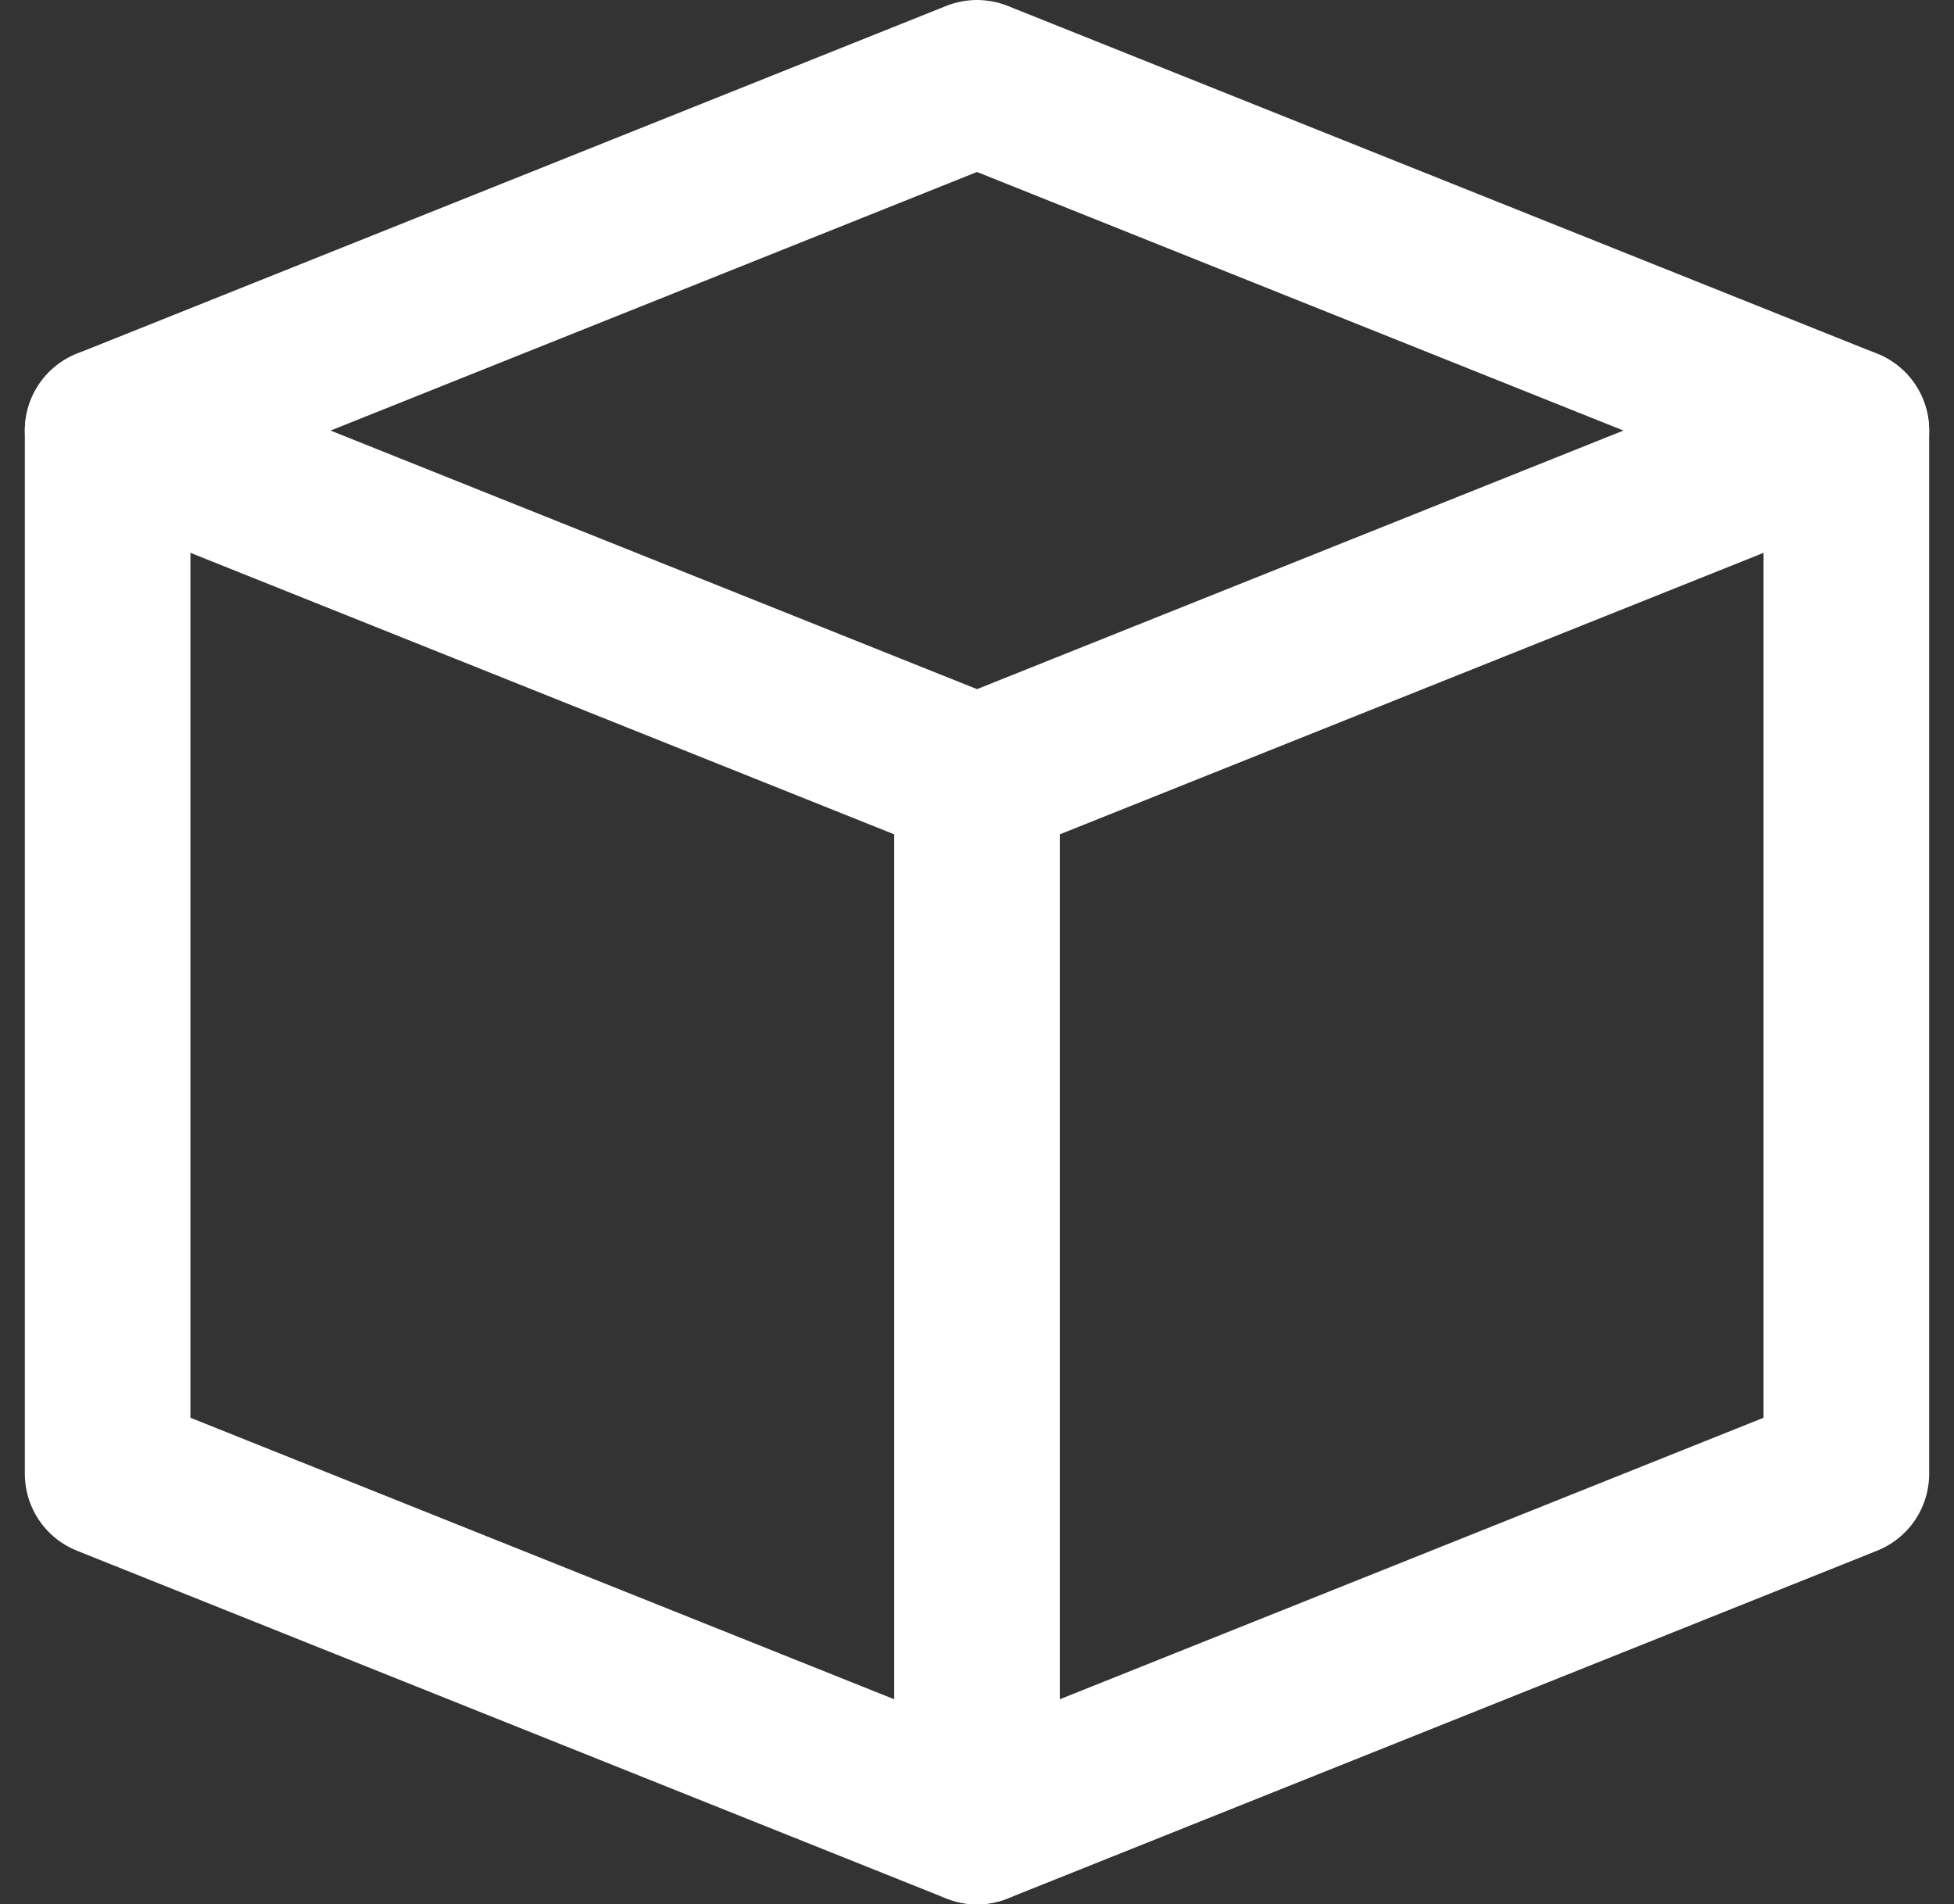
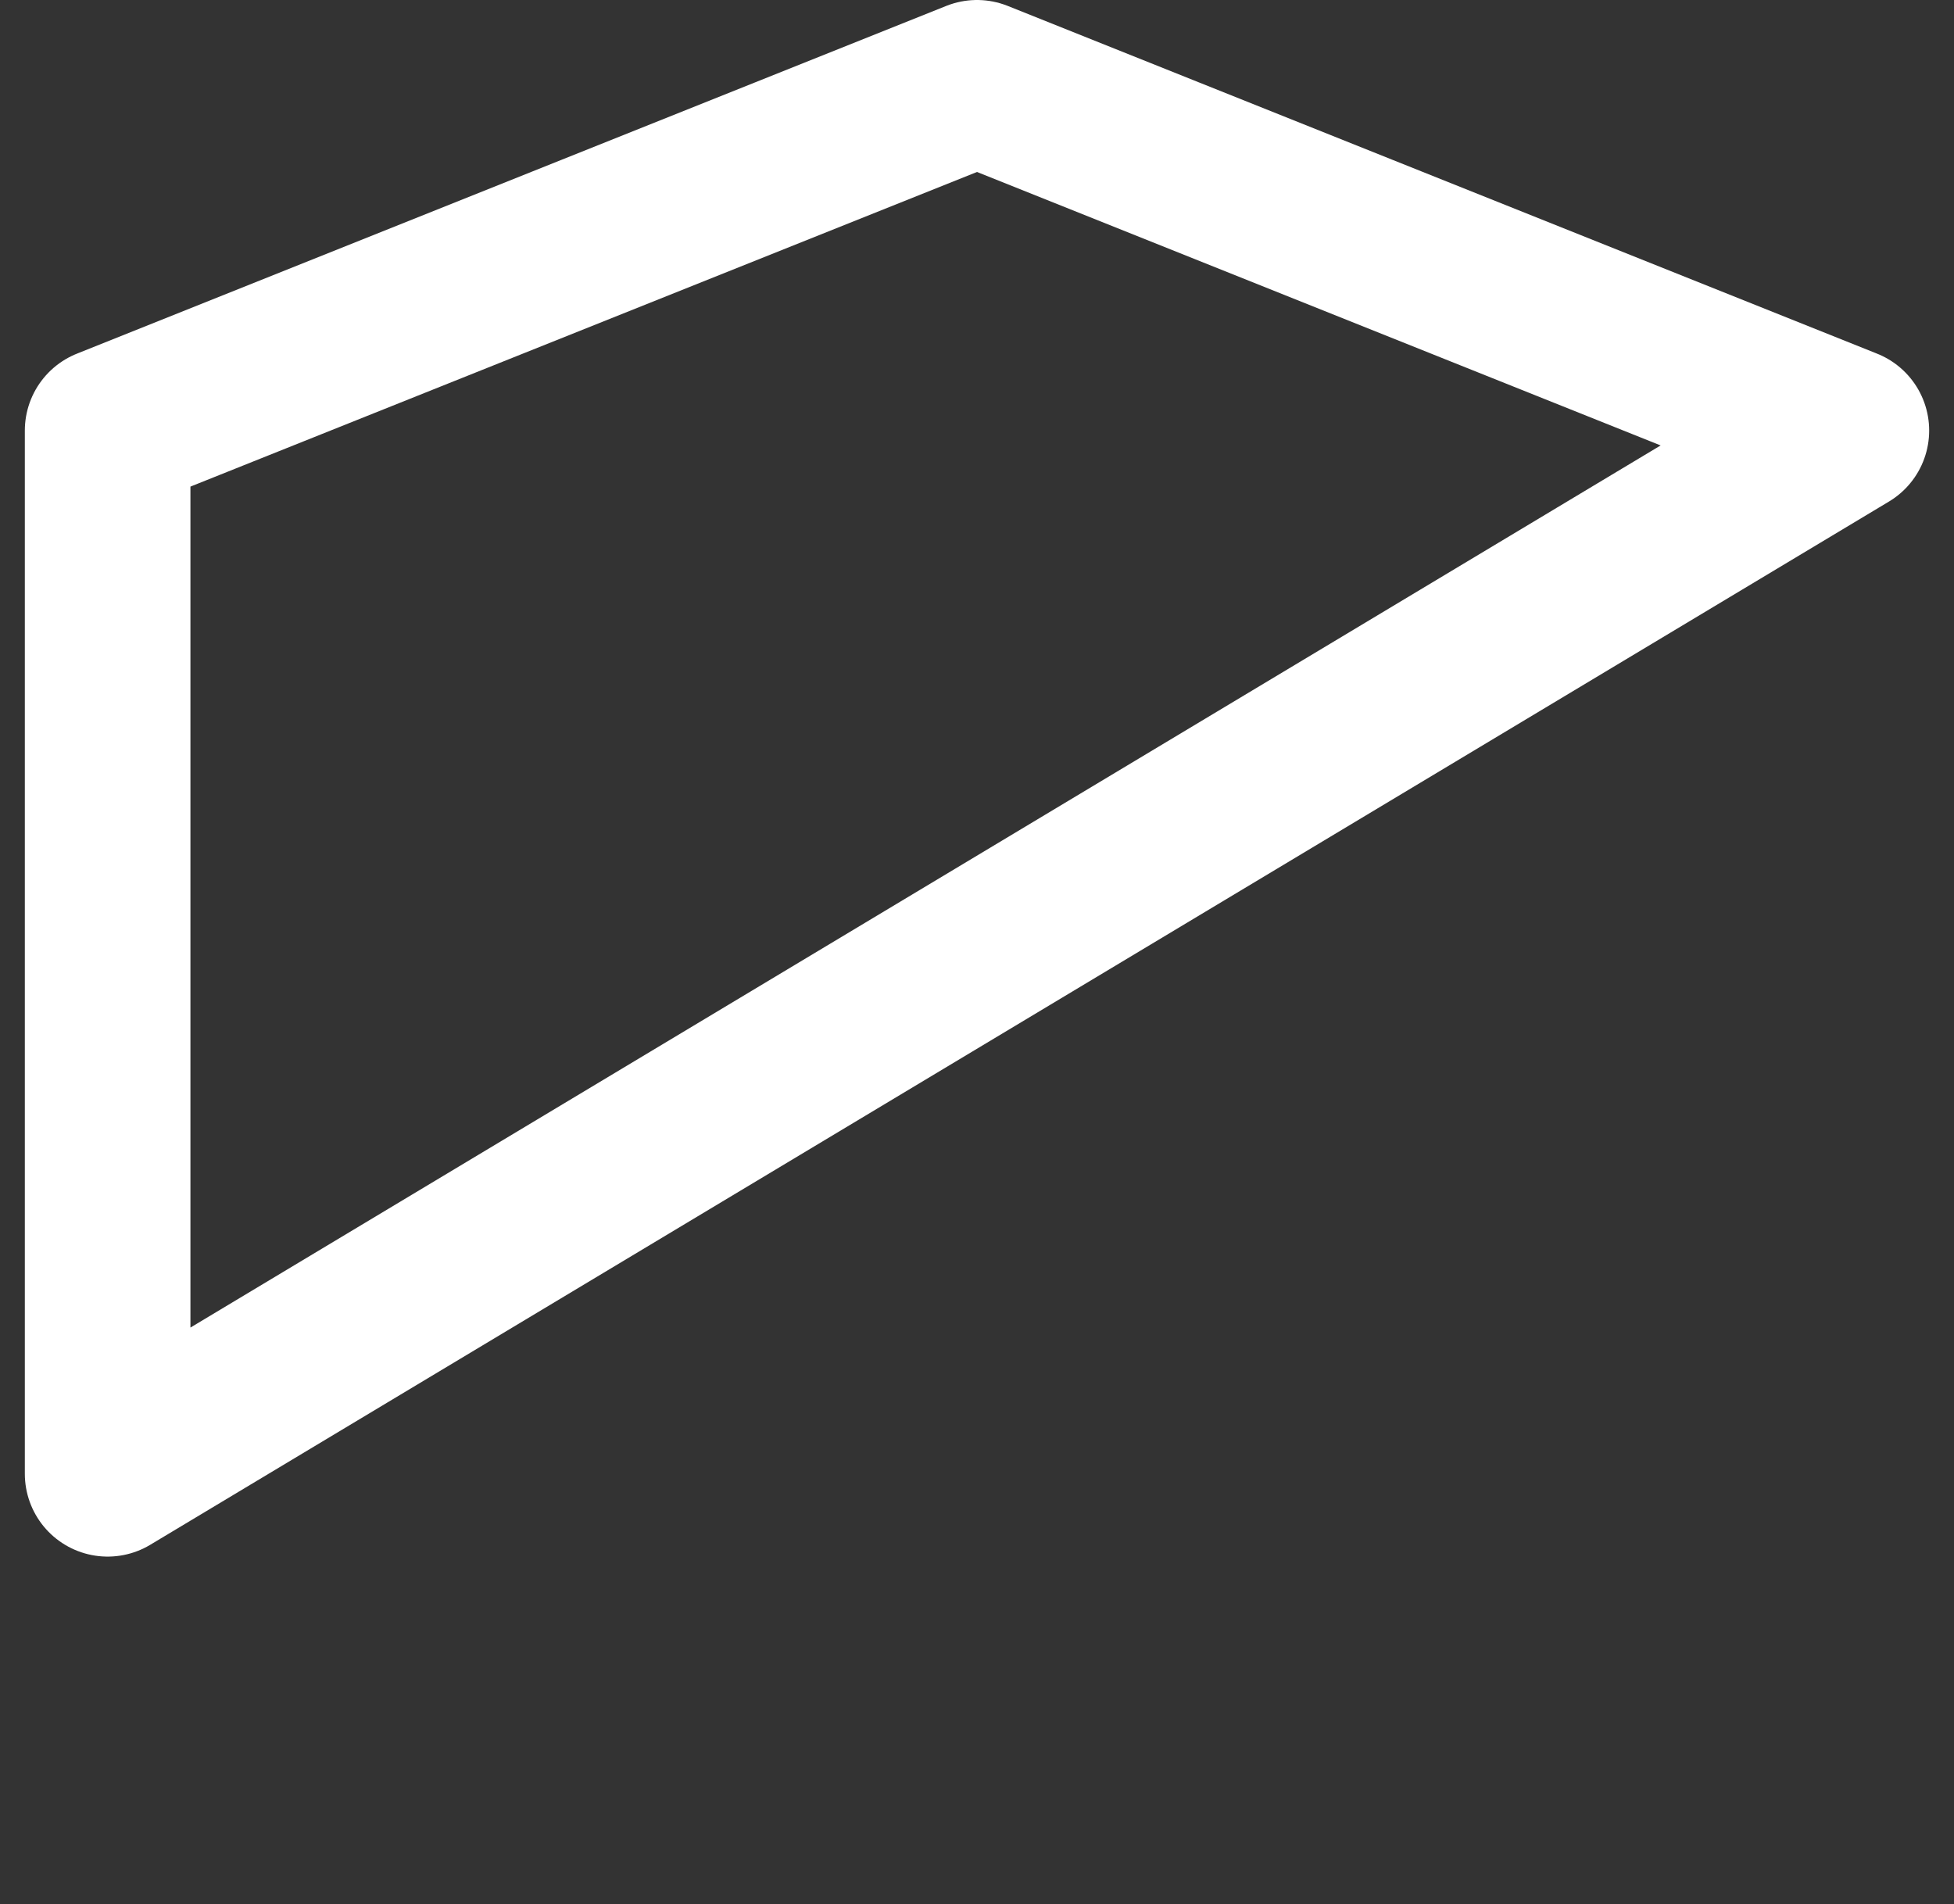
<svg xmlns="http://www.w3.org/2000/svg" width="23.6" height="23" viewBox="0 0 23.6 23">
  <rect x="0" y="0" width="23.6" height="23" fill="#333333" stroke="none" />
  <g id="Group_1517" data-name="Group 1517" transform="translate(-5.7 -6)">
-     <path id="Path_1883" data-name="Path 1883" d="M7,9l10.5,4.2L28,9" transform="translate(0 2.2)" fill="none" stroke="#fff" stroke-linecap="round" stroke-linejoin="round" stroke-miterlimit="10" stroke-width="2" />
-     <line id="Line_2072" data-name="Line 2072" y2="12.6" transform="translate(17.5 15.4)" fill="none" stroke="#fff" stroke-linecap="round" stroke-linejoin="round" stroke-miterlimit="10" stroke-width="2" />
-     <path id="Path_1884" data-name="Path 1884" d="M28,11.2,17.5,7,7,11.2V23.8L17.5,28,28,23.8Z" transform="translate(0 0)" fill="none" stroke="#fff" stroke-linecap="round" stroke-linejoin="round" stroke-miterlimit="10" stroke-width="2" />
+     <path id="Path_1884" data-name="Path 1884" d="M28,11.2,17.5,7,7,11.2V23.8Z" transform="translate(0 0)" fill="none" stroke="#fff" stroke-linecap="round" stroke-linejoin="round" stroke-miterlimit="10" stroke-width="2" />
  </g>
</svg>